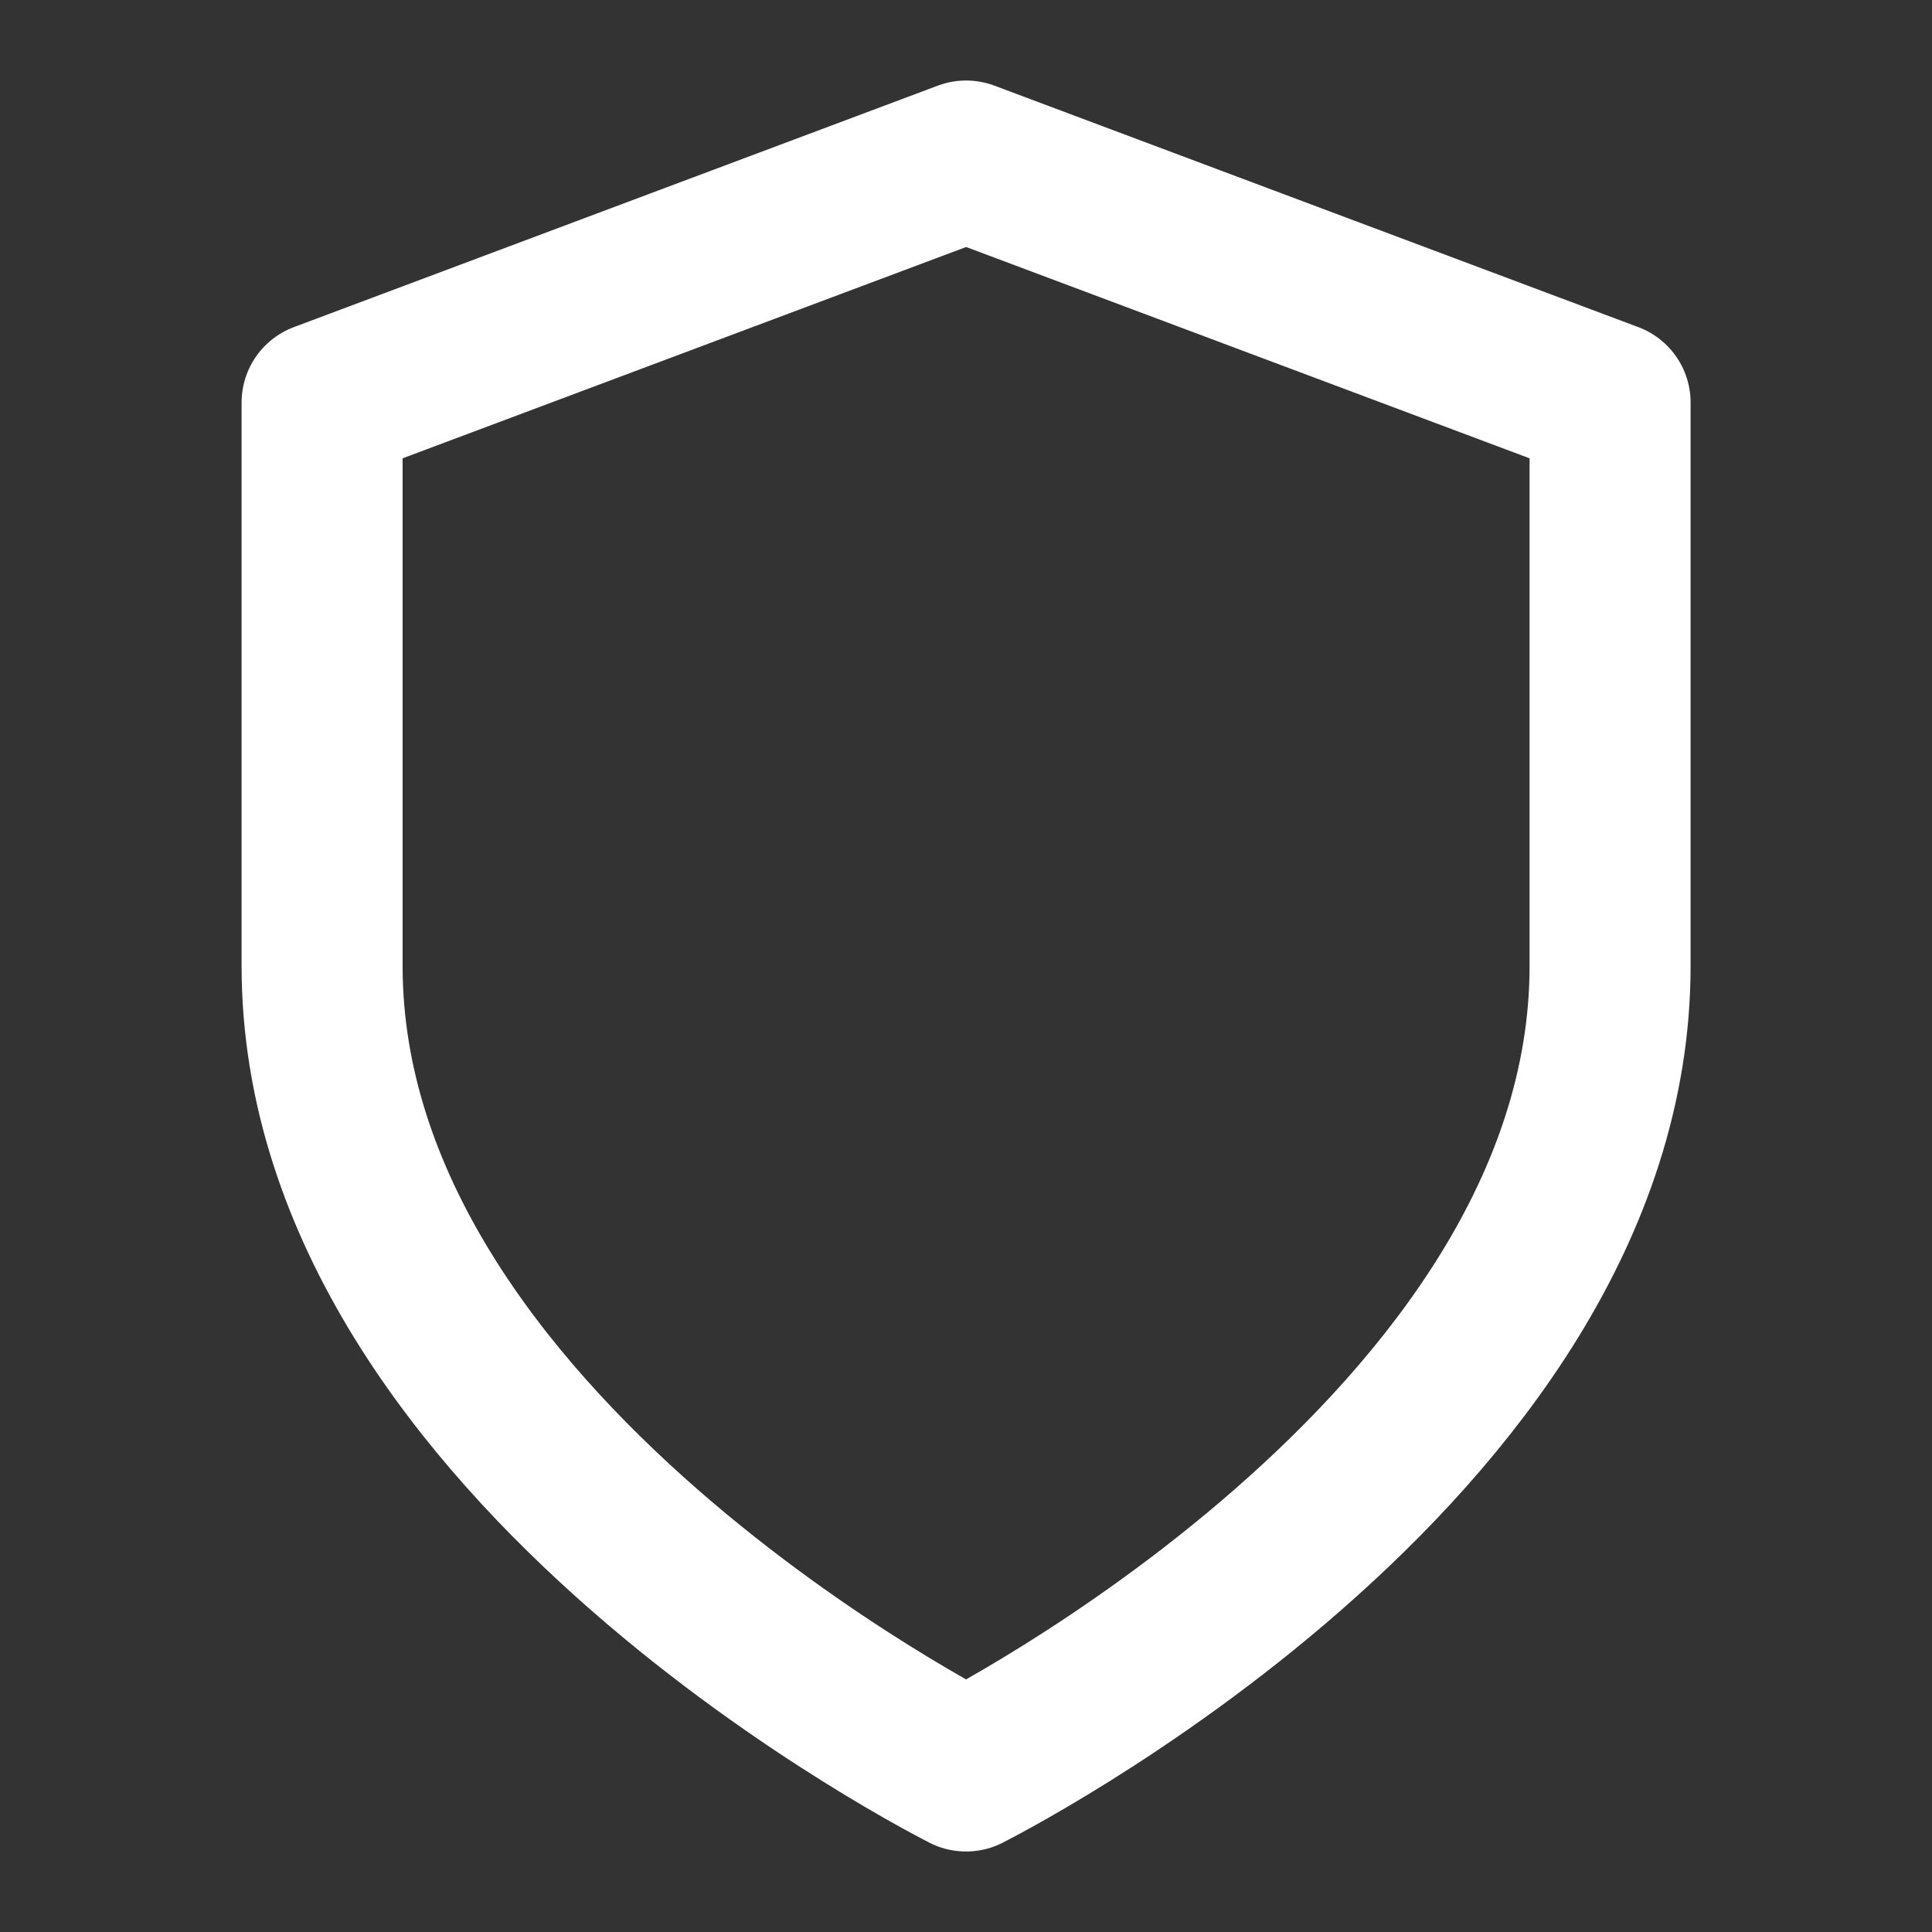
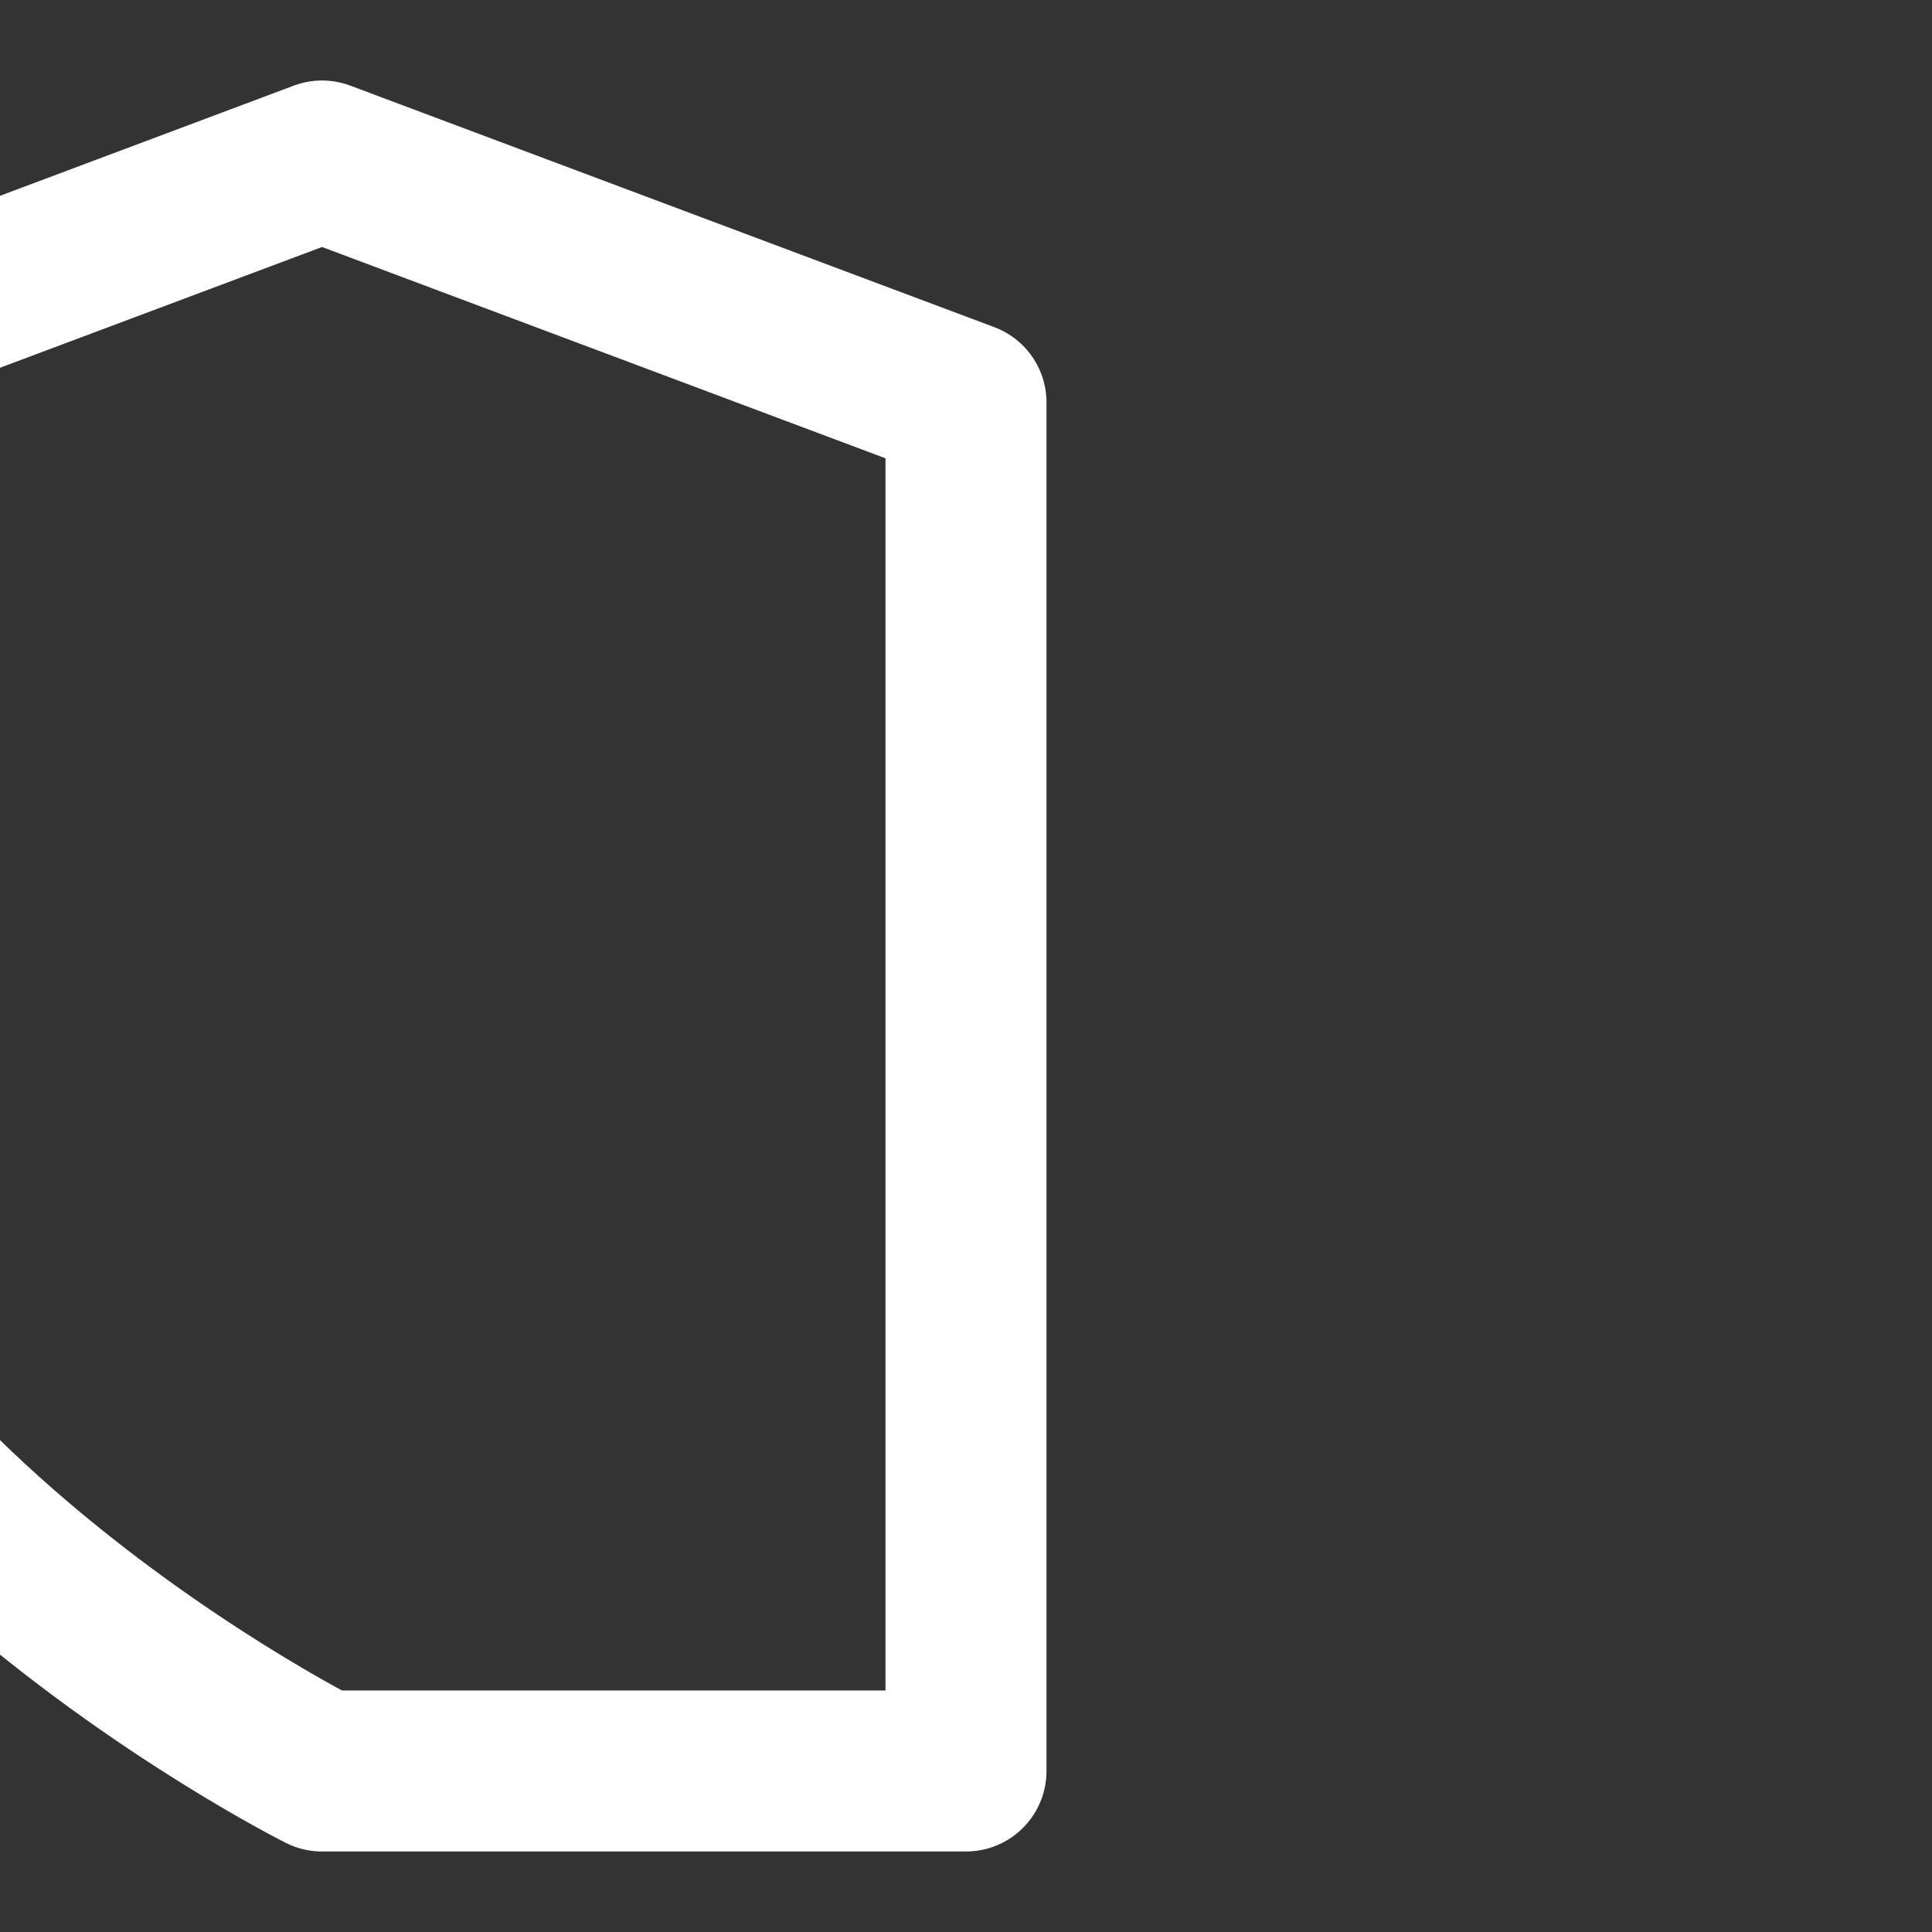
<svg xmlns="http://www.w3.org/2000/svg" width="32" height="32" fill="none" viewBox="0 0 32 32">
  <rect x="0" y="0" width="32" height="32" fill="#333333" stroke="none" />
-   <path stroke="#fff" stroke-linecap="round" stroke-linejoin="round" stroke-width="2.667" d="M16 29.333S26.668 24 26.668 16V6.667l-10.666-4-10.667 4V16c0 8 10.667 13.333 10.667 13.333Z" />
+   <path stroke="#fff" stroke-linecap="round" stroke-linejoin="round" stroke-width="2.667" d="M16 29.333V6.667l-10.666-4-10.667 4V16c0 8 10.667 13.333 10.667 13.333Z" />
</svg>